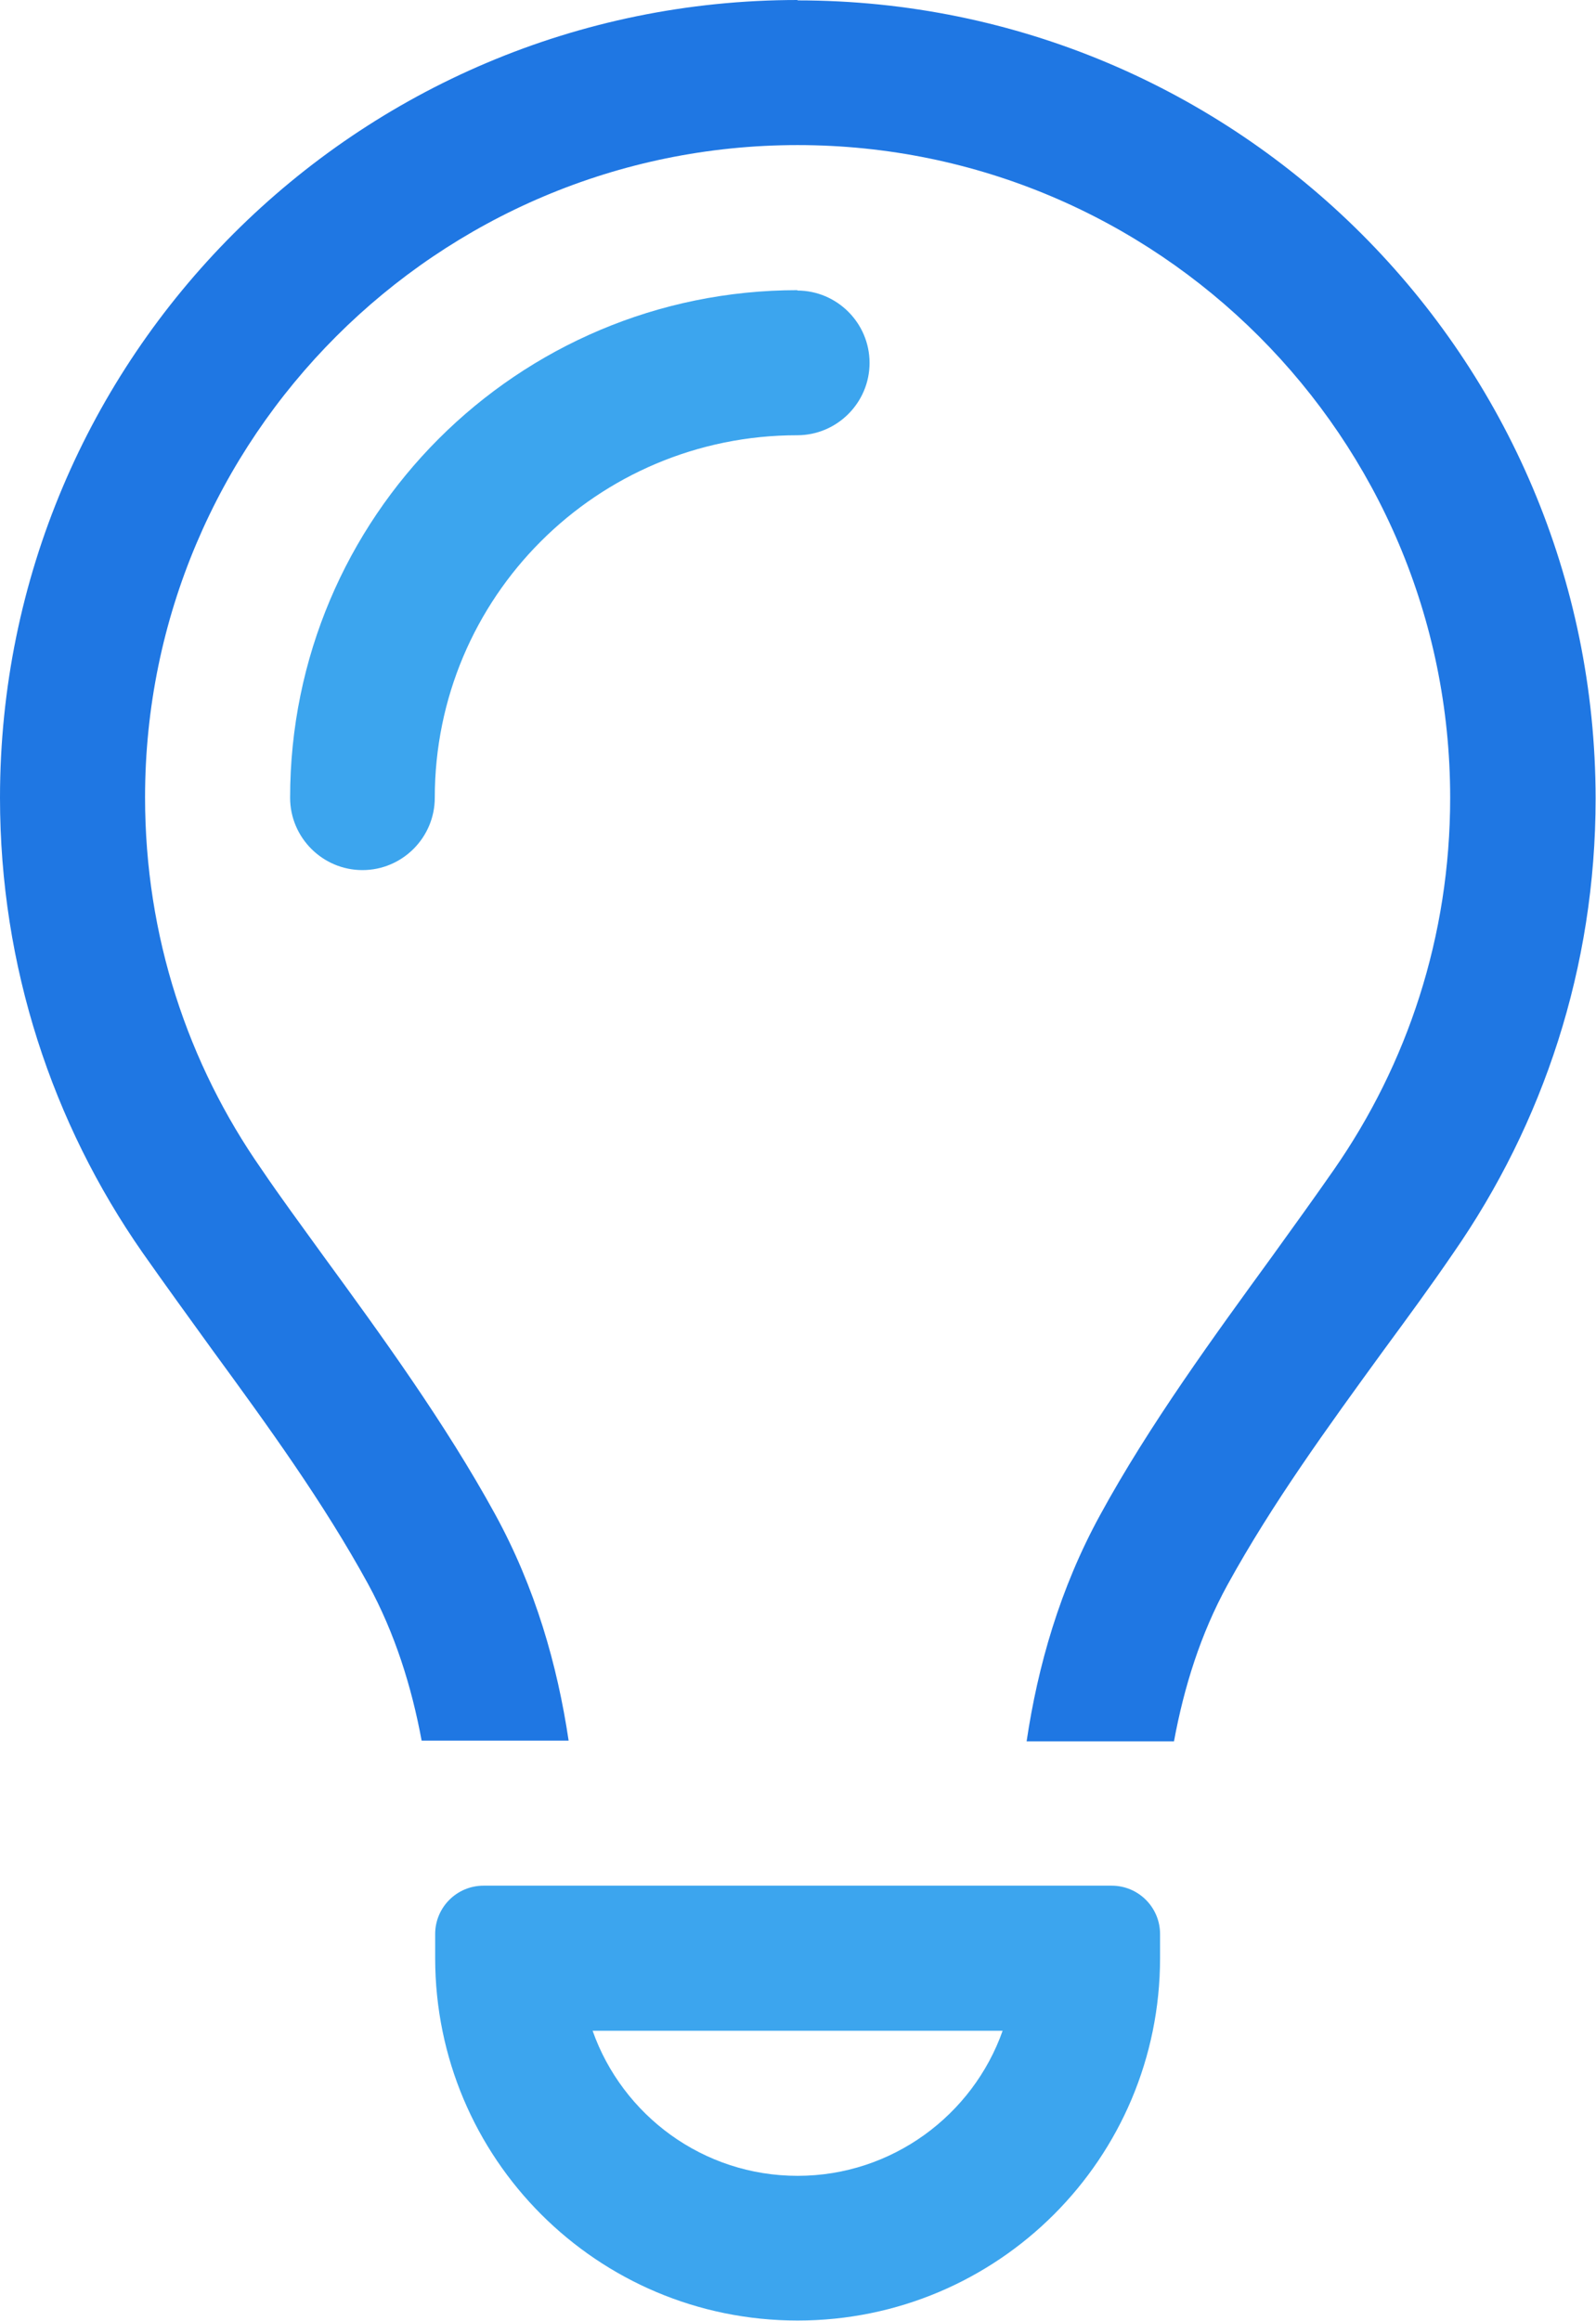
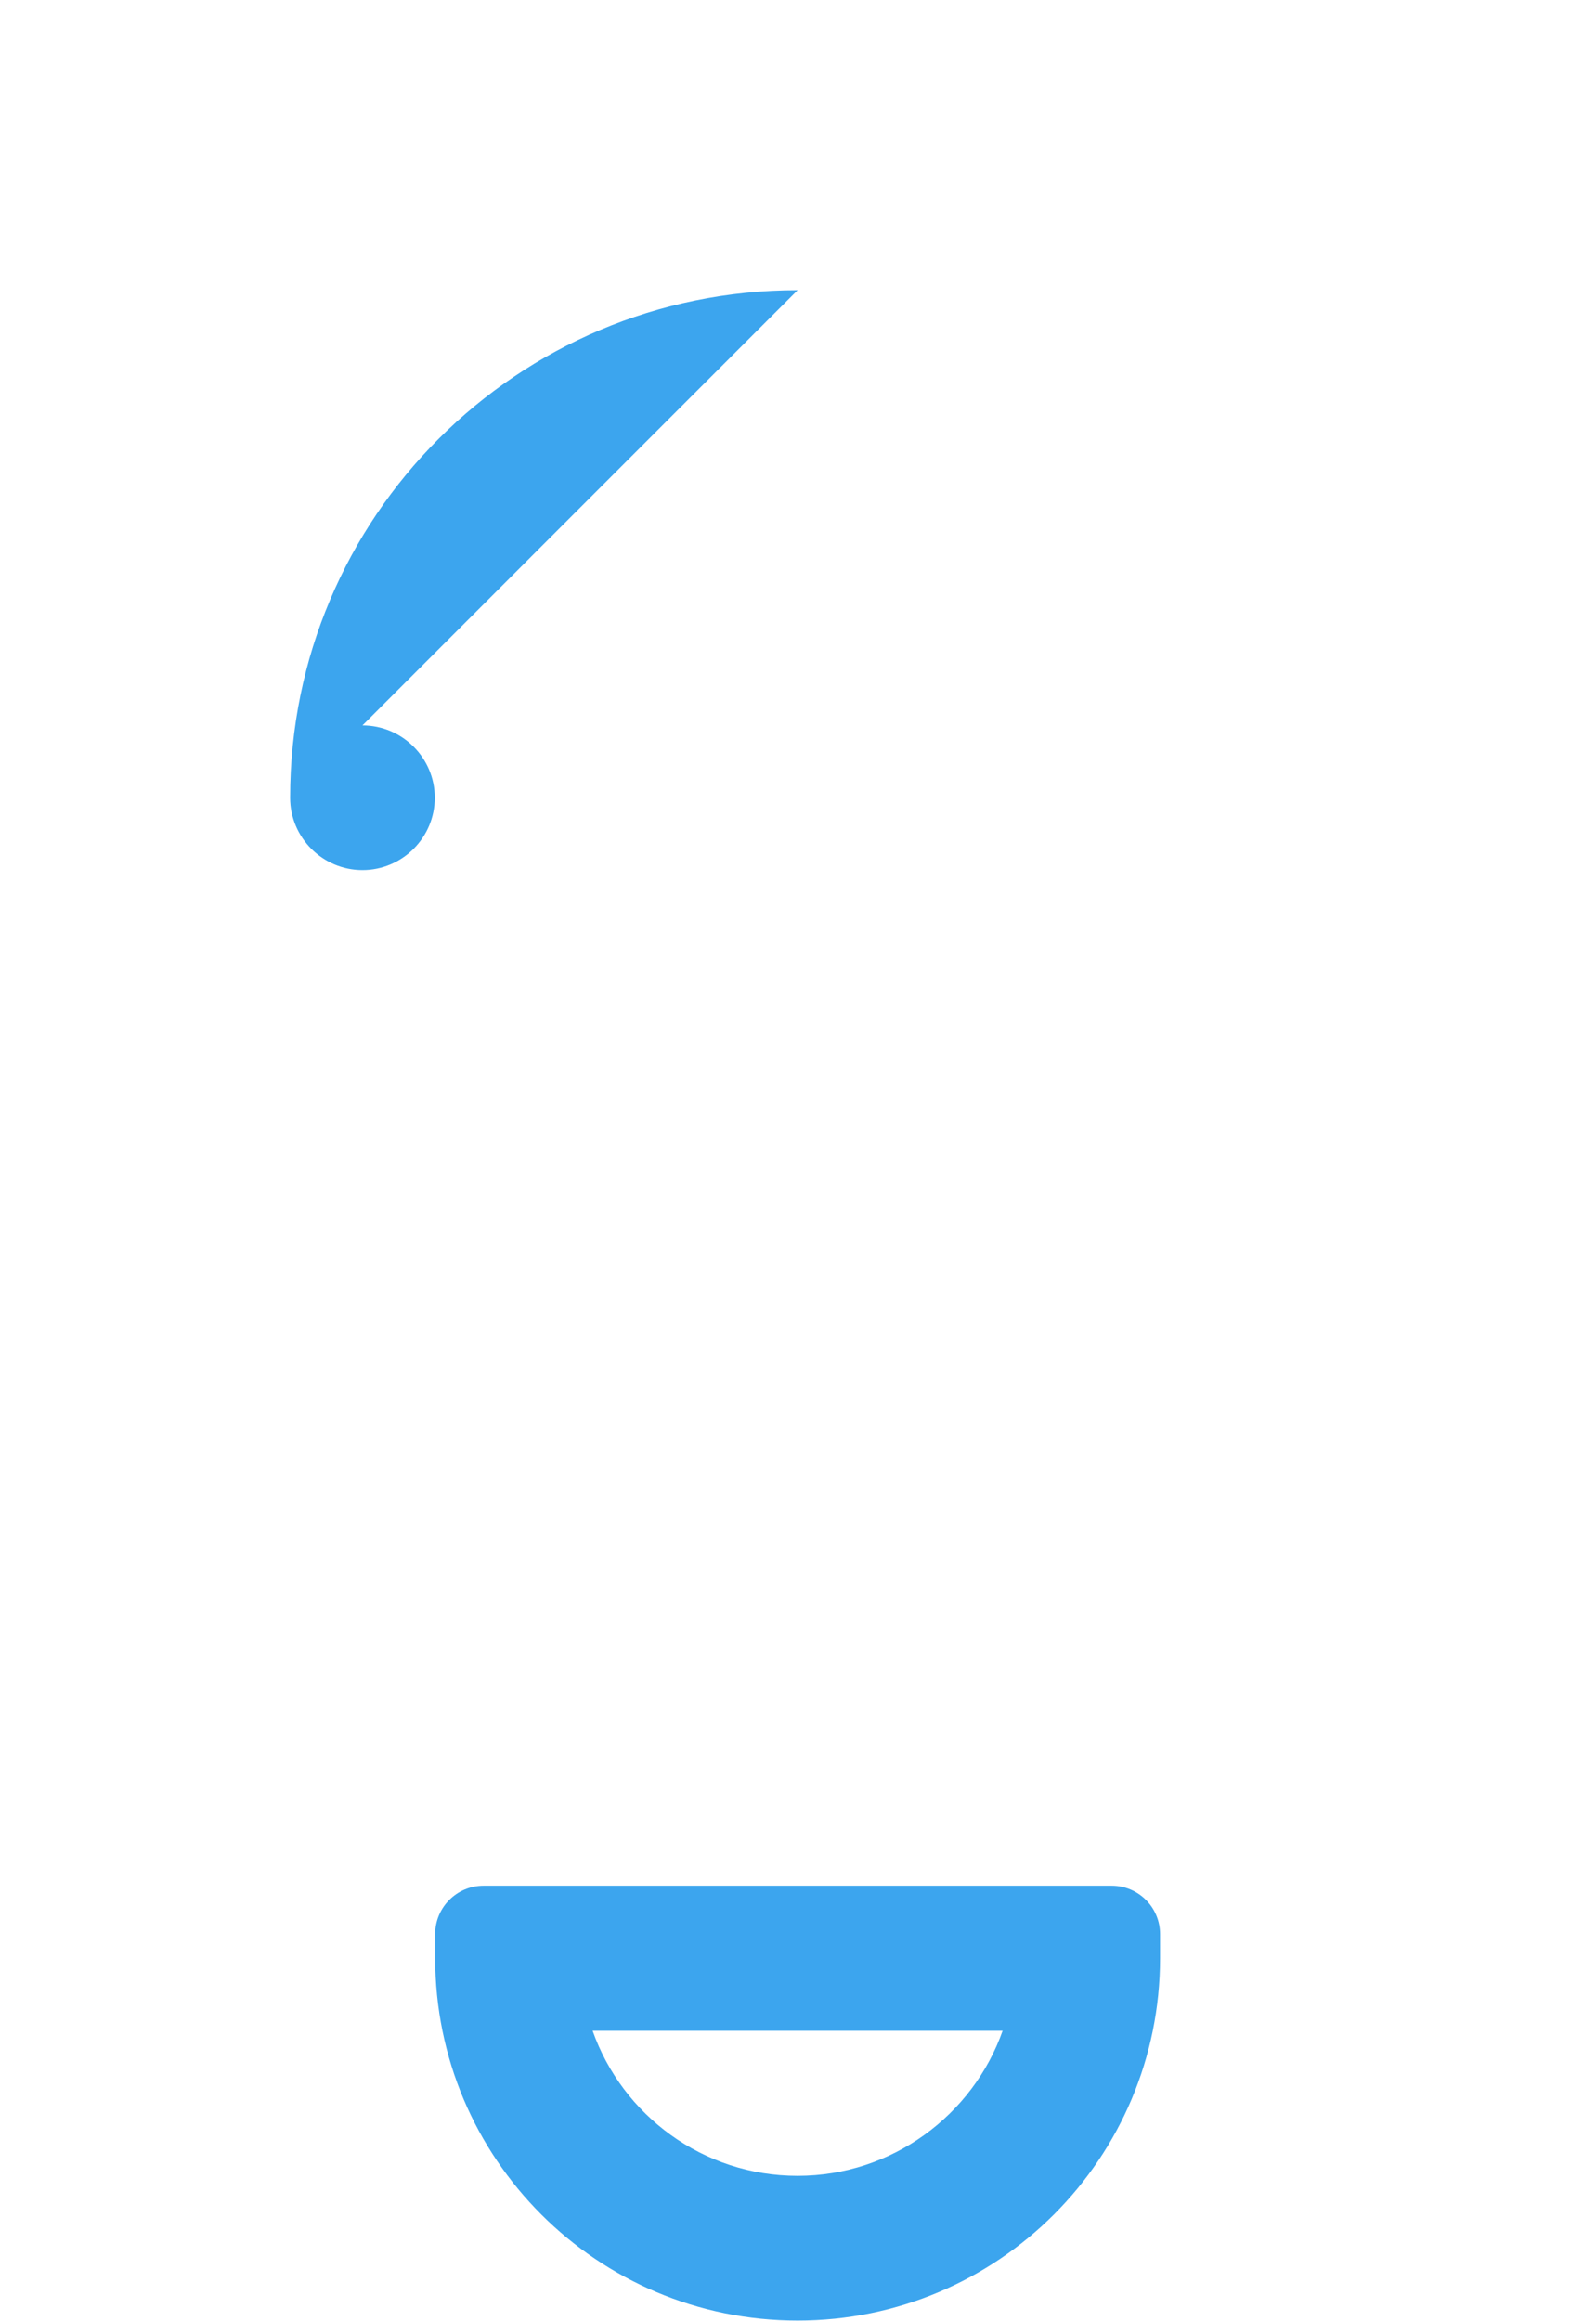
<svg xmlns="http://www.w3.org/2000/svg" id="Layer_2" viewBox="0 0 41.26 59.99">
  <defs>
    <style>.cls-1{fill:#3ca5ee;}.cls-2{fill:#1f77e3;}</style>
  </defs>
  <g id="Layer_1-2">
-     <path class="cls-1" d="M20.62,7.5c-7.25,0-13.12,5.87-13.12,13.12,0,1.03.84,1.87,1.87,1.87s1.87-.84,1.87-1.87c0-5.18,4.19-9.37,9.37-9.37,1.03,0,1.87-.84,1.87-1.87s-.84-1.87-1.87-1.87Z" />
-     <path class="cls-2" d="M20.62,0C9.23,0,0,9.23,0,20.62c0,4.37,1.36,8.42,3.68,11.75.59.84,1.2,1.68,1.8,2.51,1.44,1.97,2.88,3.95,4.04,6.07.69,1.27,1.12,2.64,1.38,4.04h3.8c-.29-1.95-.86-3.95-1.9-5.85-1.28-2.34-2.96-4.65-4.45-6.69-.57-.79-1.11-1.52-1.59-2.23-1.9-2.72-3.01-6.02-3.01-9.61C3.75,11.31,11.31,3.75,20.62,3.75s16.87,7.56,16.87,16.87c0,3.59-1.11,6.89-3.01,9.62-.48.69-1.02,1.44-1.59,2.23-1.49,2.05-3.18,4.36-4.45,6.69-1.04,1.9-1.61,3.9-1.9,5.85h3.81c.26-1.41.69-2.78,1.38-4.04,1.16-2.11,2.6-4.09,4.04-6.07.61-.83,1.22-1.66,1.8-2.51,2.32-3.34,3.68-7.38,3.68-11.75-.01-11.4-9.24-20.63-20.63-20.63Z" />
+     <path class="cls-1" d="M20.62,7.5c-7.25,0-13.12,5.87-13.12,13.12,0,1.03.84,1.87,1.87,1.87s1.87-.84,1.87-1.87s-.84-1.87-1.87-1.87Z" />
    <path class="cls-1" d="M28.74,48.74H12.5c-.69,0-1.25.56-1.25,1.25v.62c0,5.18,4.19,9.37,9.37,9.37s9.37-4.19,9.37-9.37v-.62c0-.69-.56-1.25-1.25-1.25ZM20.62,56.24c-2.45,0-4.53-1.57-5.3-3.75h10.6c-.77,2.18-2.86,3.75-5.3,3.75Z" />
  </g>
</svg>